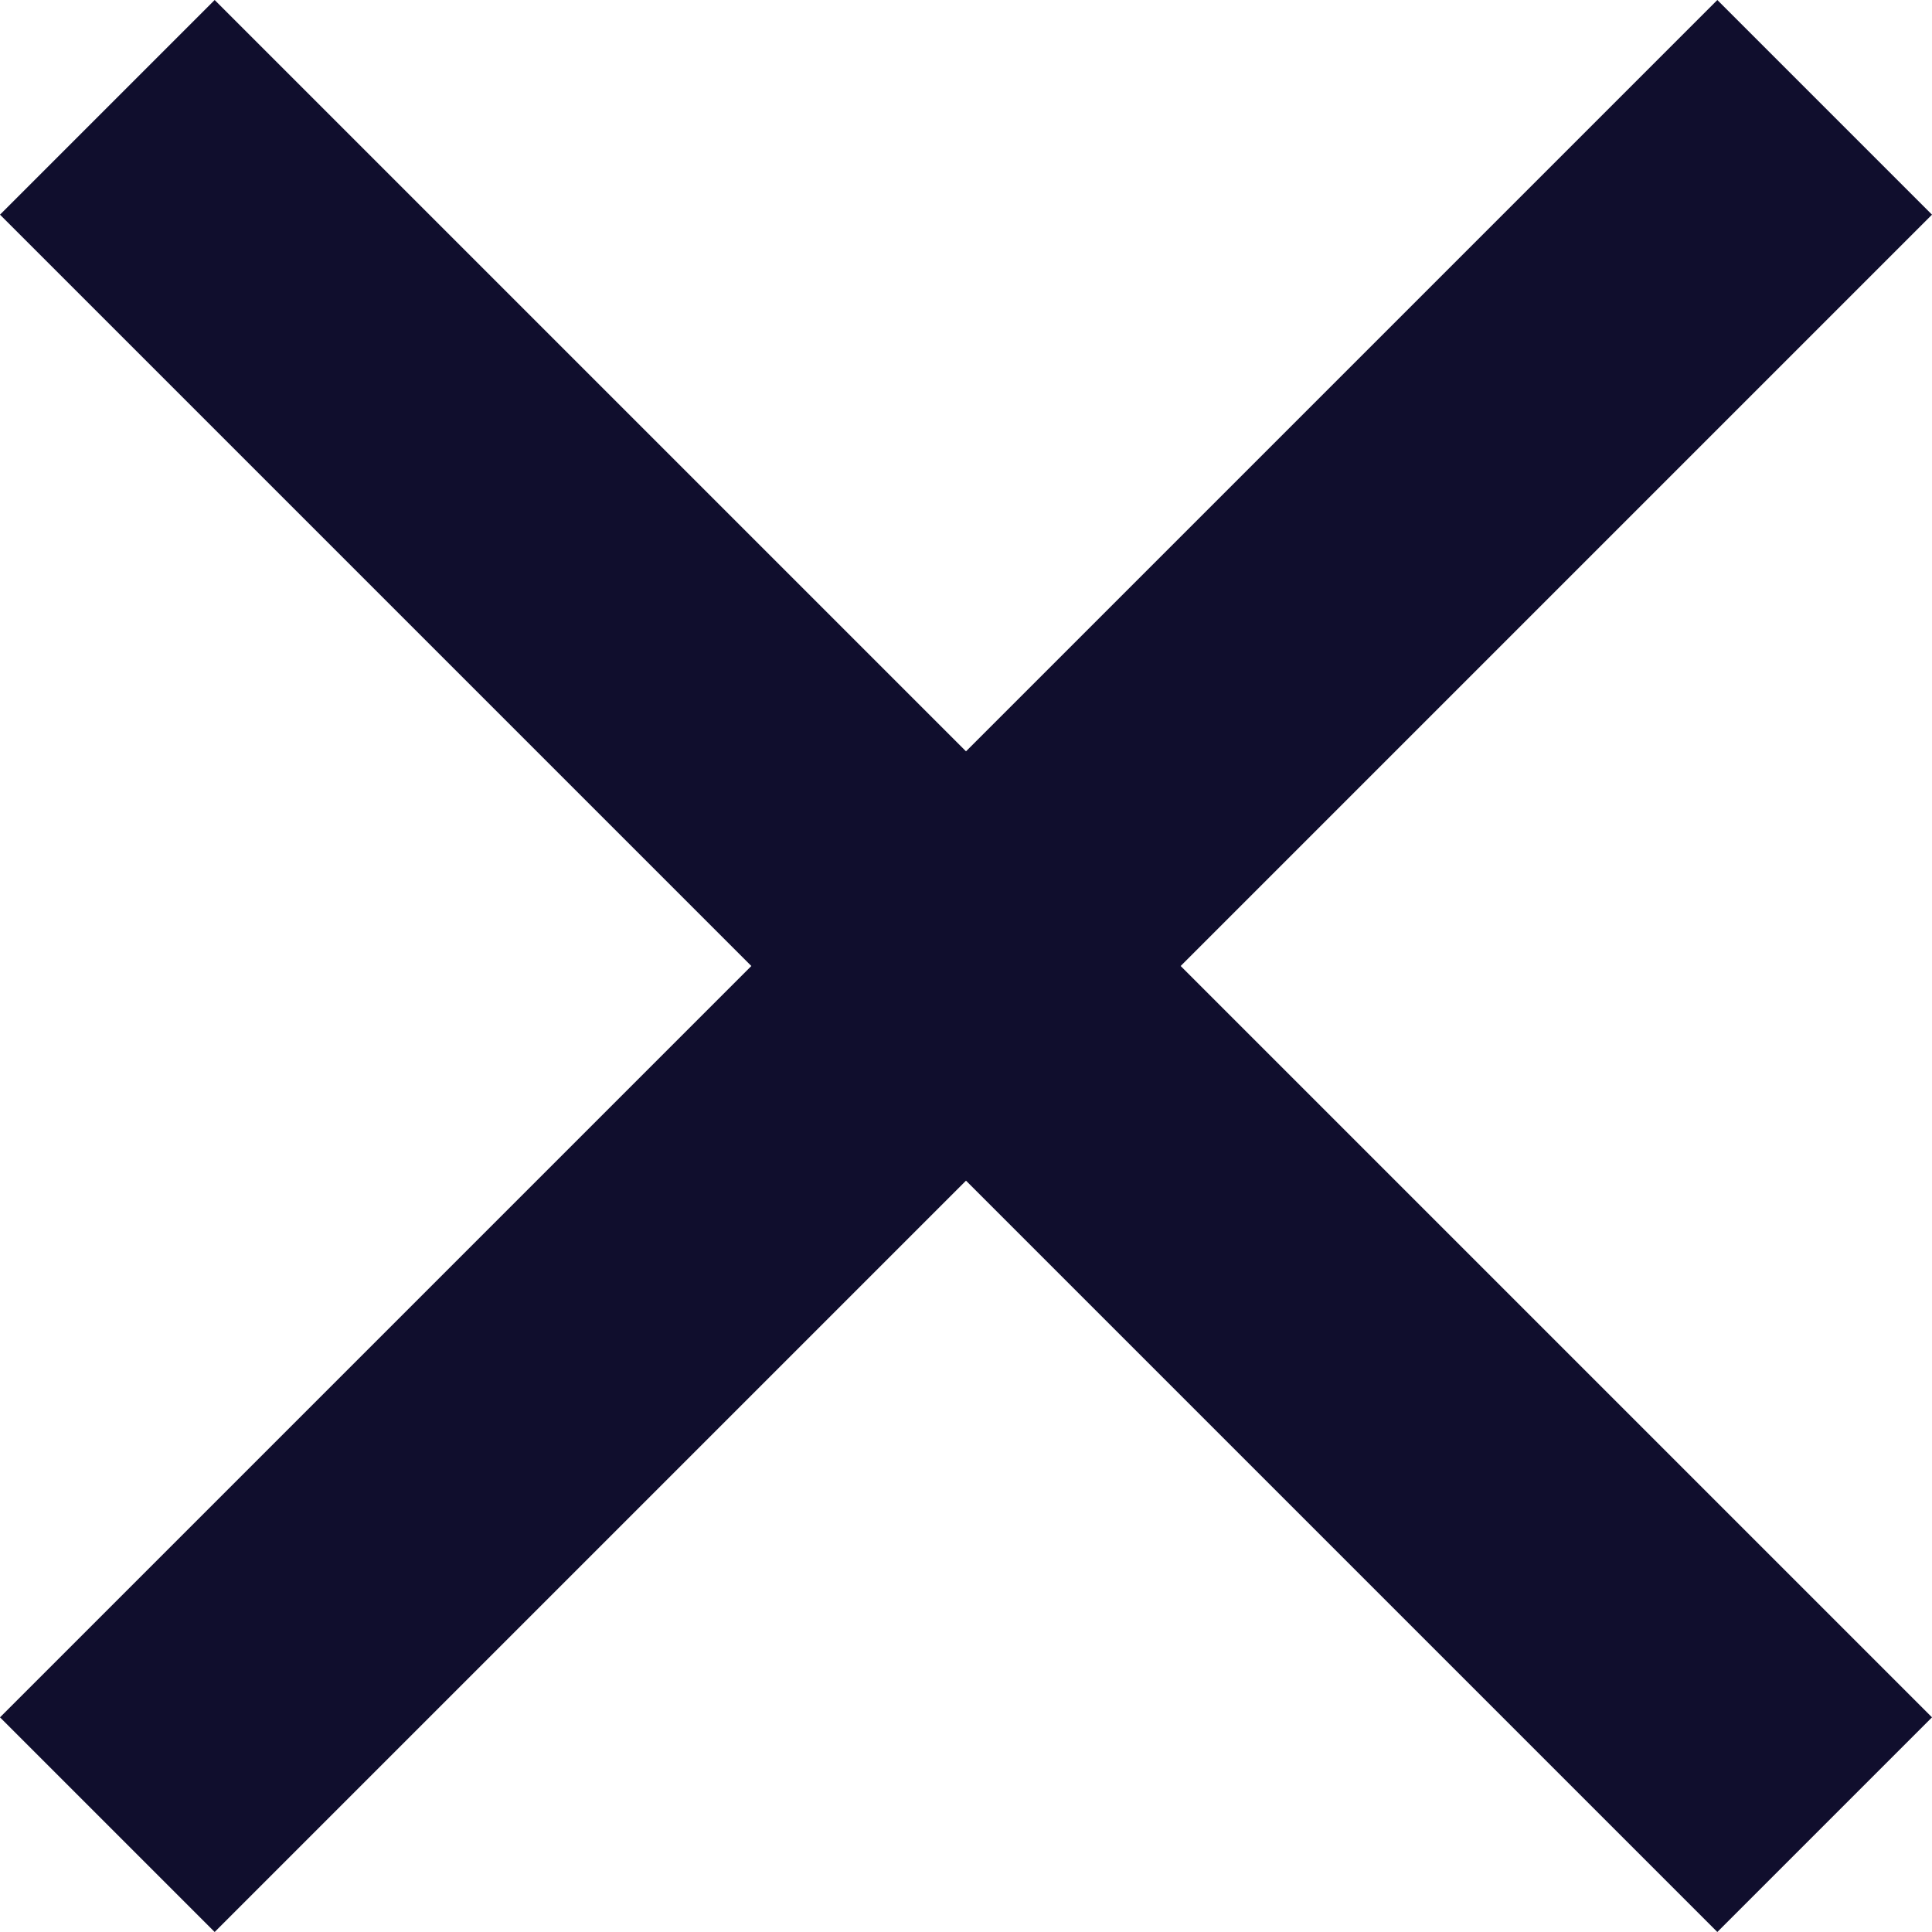
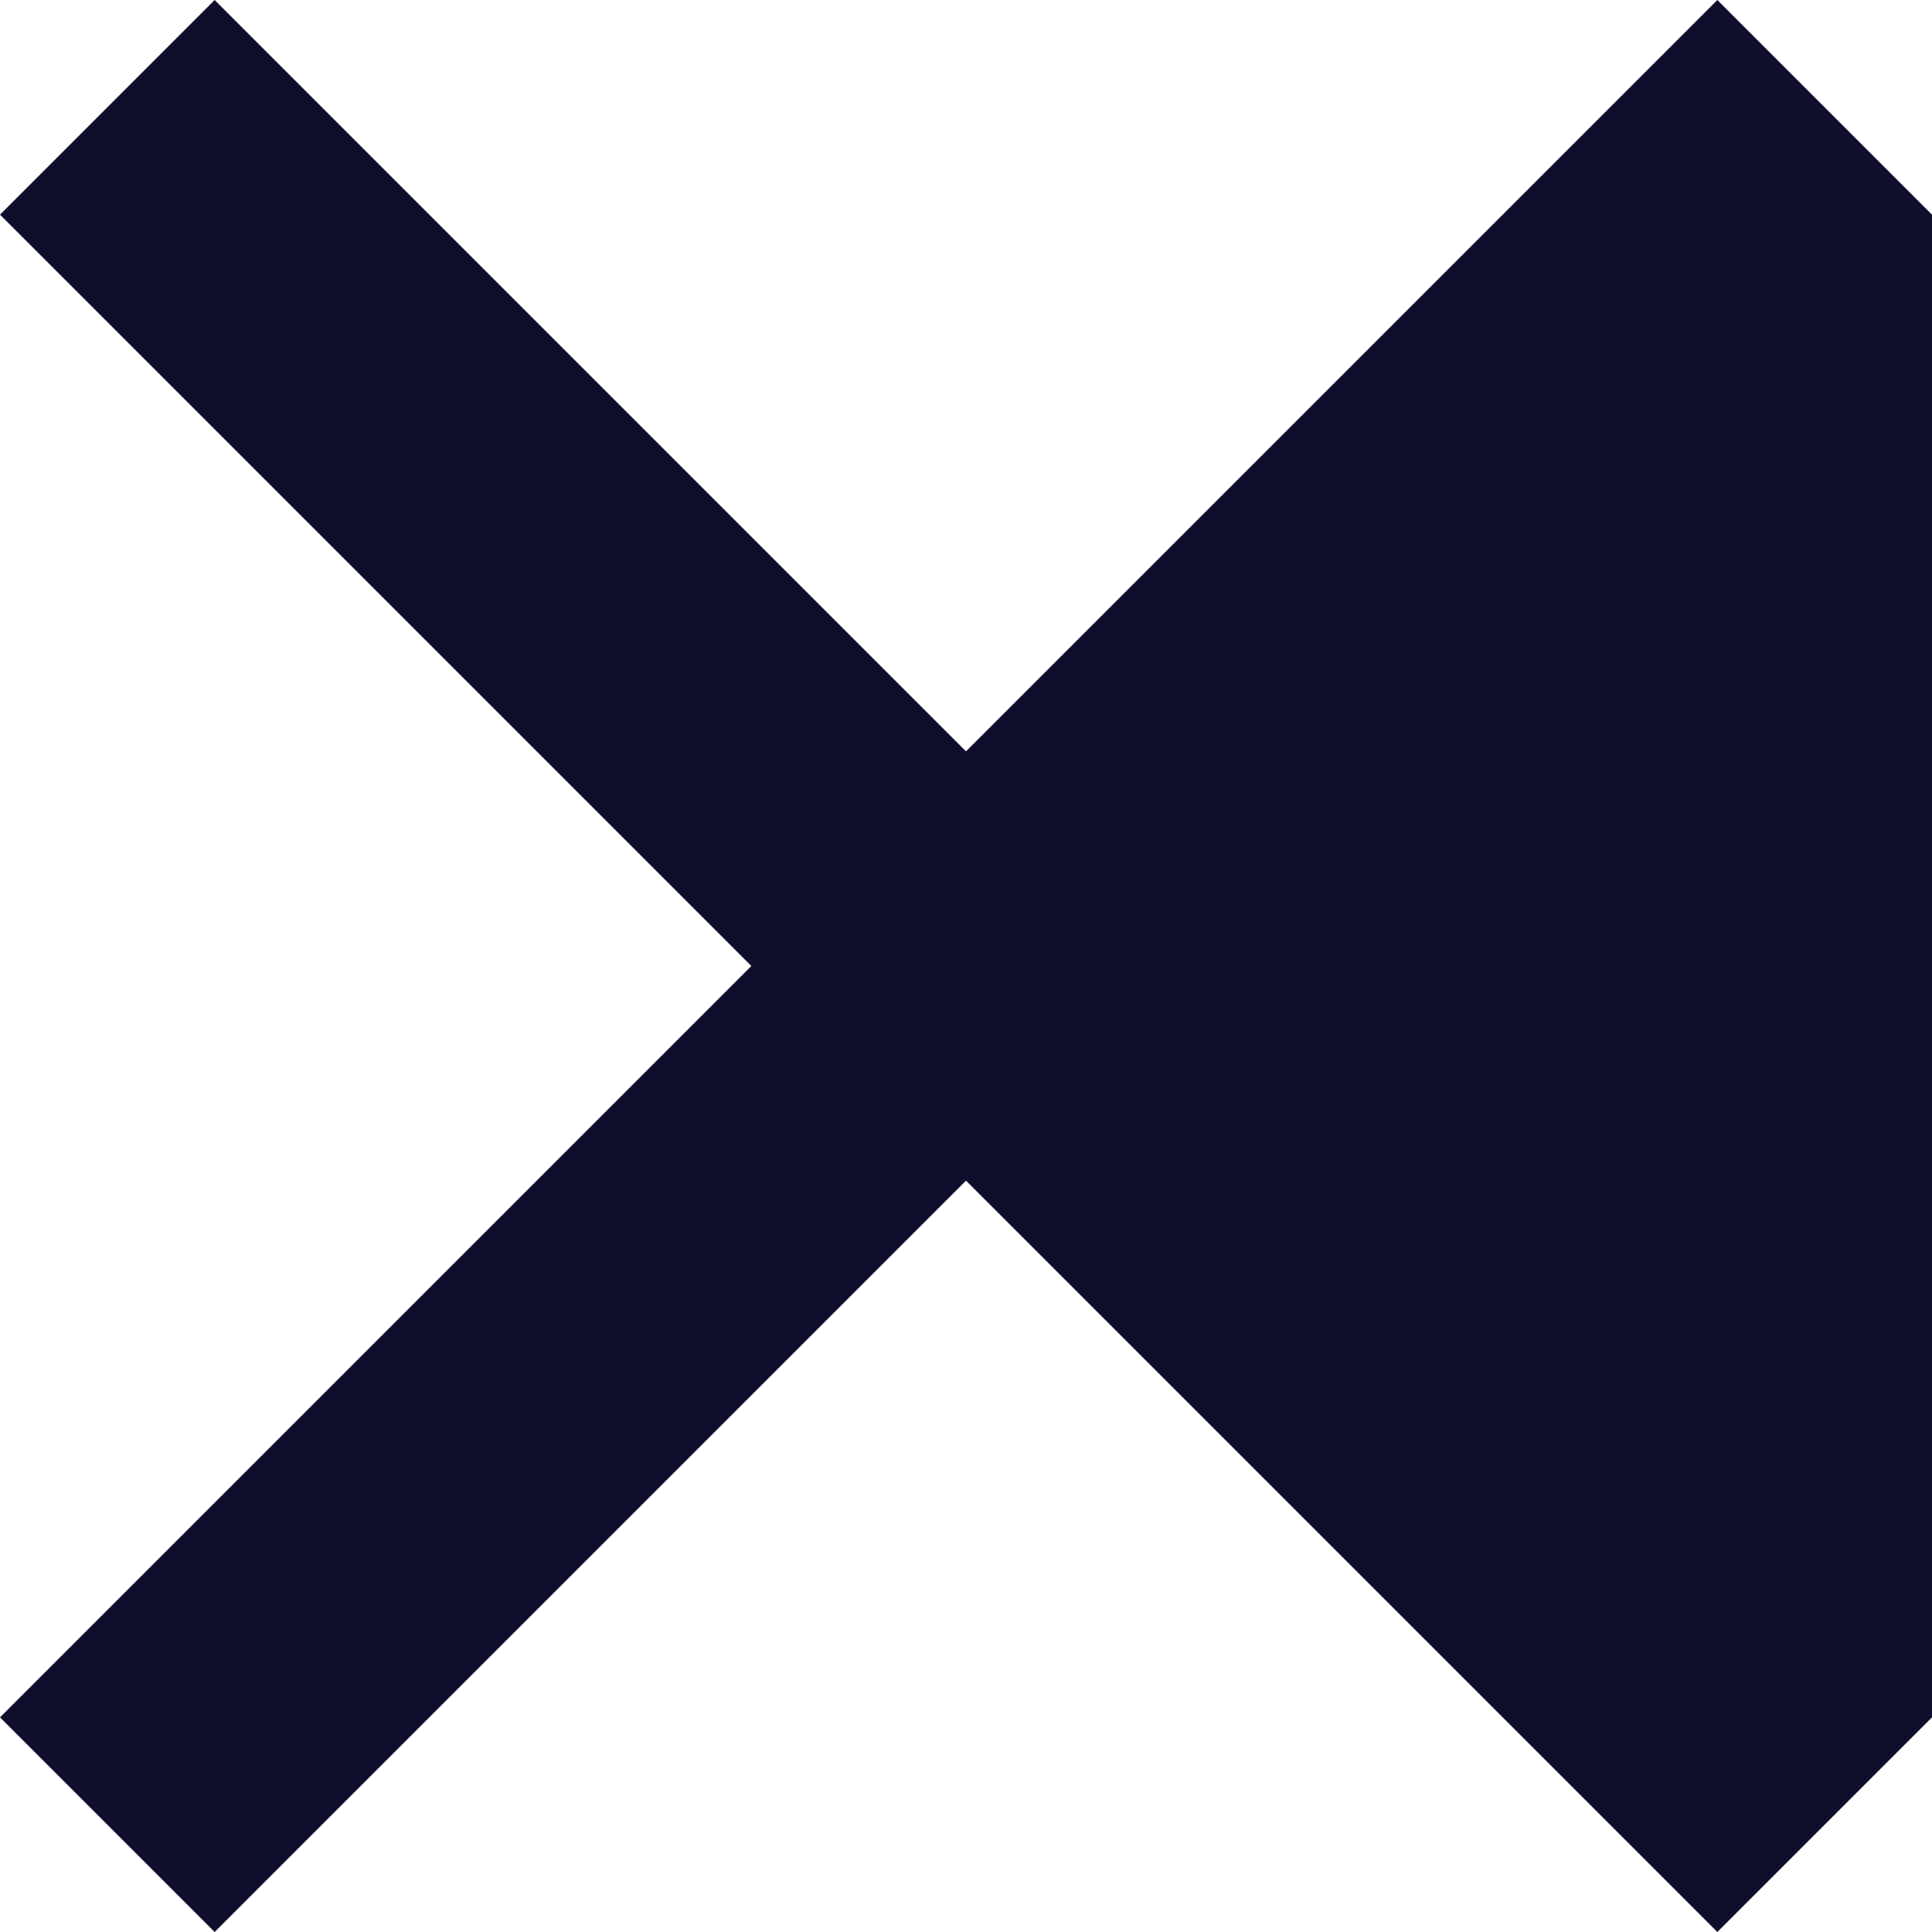
<svg xmlns="http://www.w3.org/2000/svg" width="15" height="15" viewBox="0 0 18 18" fill="none">
-   <path id="Vector" d="M9 7L16 0L18 2L11 9L18 16L16 18L9 11L2 18L0 16L7 9L0 2L2 0L9 7Z" fill="#100E2D" />
+   <path id="Vector" d="M9 7L16 0L18 2L18 16L16 18L9 11L2 18L0 16L7 9L0 2L2 0L9 7Z" fill="#100E2D" />
</svg>